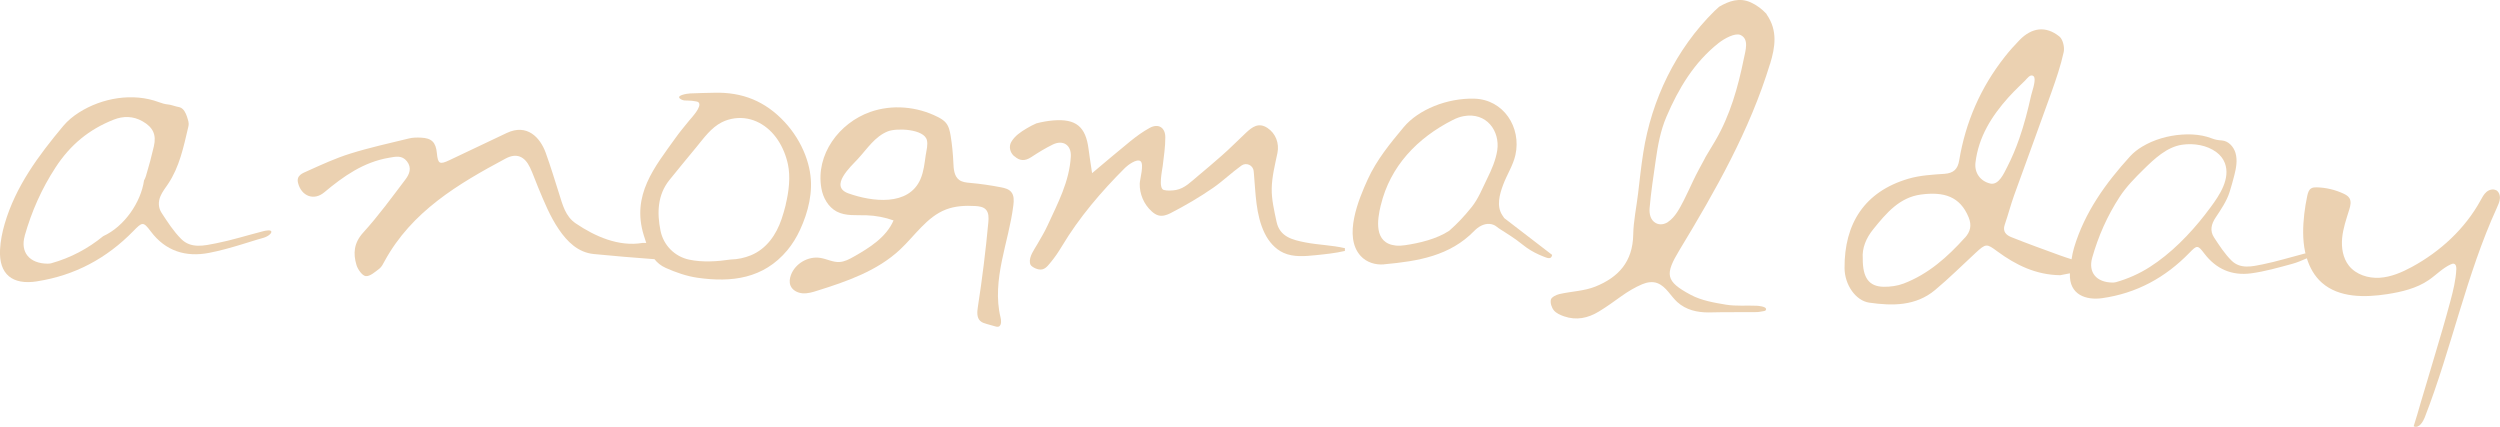
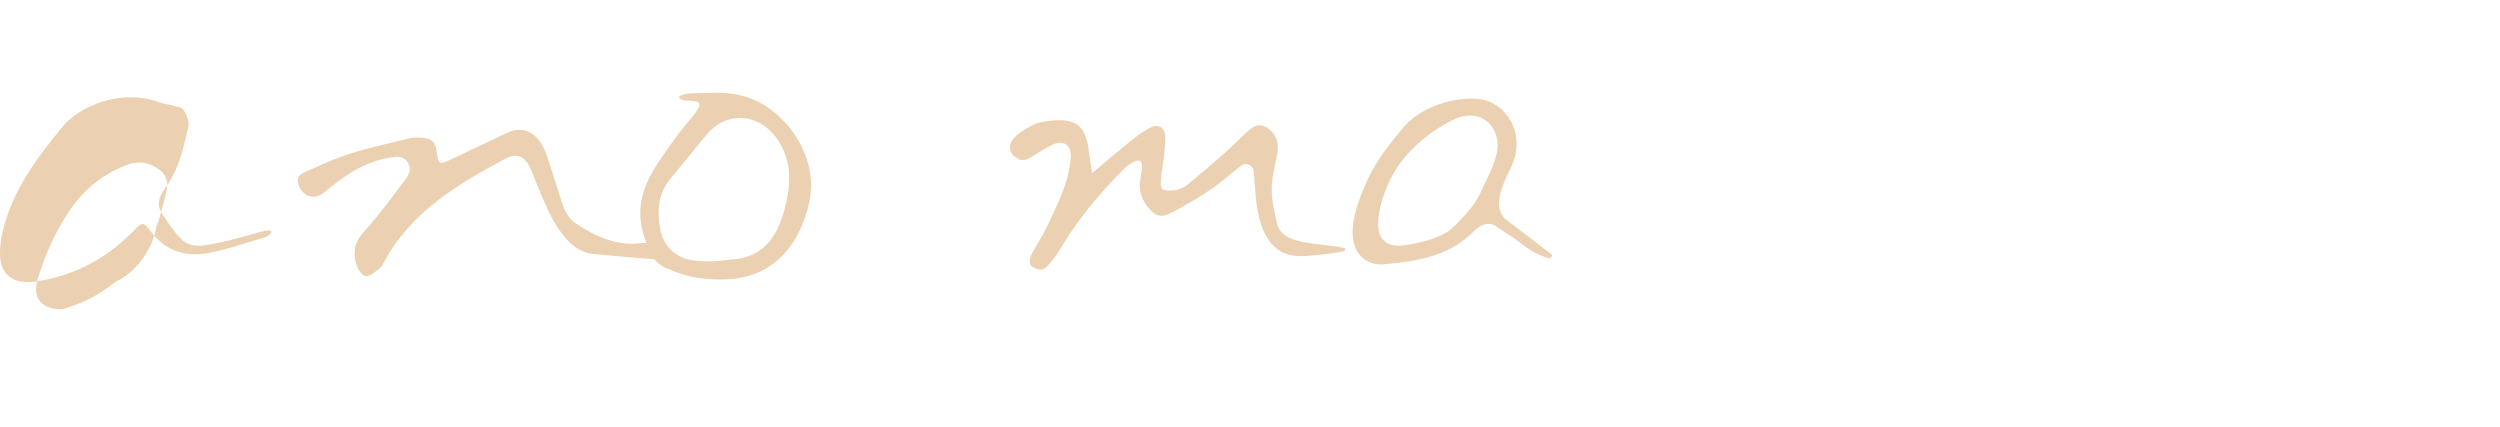
<svg xmlns="http://www.w3.org/2000/svg" id="Layer_2" data-name="Layer 2" viewBox="0 0 516.17 88.18">
  <defs>
    <style>      .cls-1 {        fill: #ebd1b1;      }    </style>
  </defs>
  <g id="Layer_1-2" data-name="Layer 1">
    <g>
-       <path class="cls-1" d="M7.67,58.08c7.81-1.22,14.37-4.75,19.86-10.37,1.86-1.91,2.04-2,3.59.06,3.08,4.11,7.26,5.35,12,4.45,2.24-.43,4.44-1.05,6.62-1.71,1.11-.34,2.23-.69,3.34-1.03.9-.28,1.95-.43,2.65-1.1.11-.11.22-.23.27-.37.24-.73-1.31-.36-1.66-.27-3.25.83-6.45,1.85-9.74,2.5-2.43.48-5.16,1.14-7.19-.9-1.57-1.57-2.81-3.5-4.04-5.38-.7-1.07-.73-2.31-.23-3.48.39-.9,1.01-1.68,1.56-2.5,2.35-3.5,3.19-7.59,4.14-11.62.06-.25.12-.51.12-.77,0-.32-.09-.64-.18-.94-.22-.75-.49-1.6-1.07-2.15-.38-.36-.82-.41-1.3-.51-.61-.13-1.1-.37-1.72-.42-.68-.06-1.26-.25-1.9-.48-5.34-1.99-11.71-.89-16.47,2.13-1.21.77-2.34,1.69-3.26,2.79-5.1,6.11-9.83,12.45-12.1,20.23-.5,1.72-.86,3.52-.95,5.3-.26,5.08,2.52,7.36,7.66,6.55ZM5.1,48.68c1.43-5.02,3.47-9.67,6.39-14.14,3.07-4.7,6.94-7.84,11.97-9.83,1.97-.78,4.03-.78,5.98.34,2.13,1.22,2.89,2.73,2.33,5.15-.48,2.07-1.02,4.12-1.64,6.15-.1.33-.24.63-.39.9-.64,4.51-4.06,9.52-8.43,11.51-3.13,2.55-6.67,4.46-10.71,5.59-.31.09-.64.07-.78.09-3.77-.03-5.67-2.39-4.71-5.75Z" />
+       <path class="cls-1" d="M7.67,58.08c7.81-1.22,14.37-4.75,19.86-10.37,1.86-1.91,2.04-2,3.59.06,3.08,4.11,7.26,5.35,12,4.45,2.24-.43,4.44-1.05,6.62-1.71,1.11-.34,2.23-.69,3.34-1.03.9-.28,1.95-.43,2.65-1.1.11-.11.22-.23.27-.37.24-.73-1.31-.36-1.66-.27-3.25.83-6.45,1.85-9.74,2.5-2.43.48-5.16,1.14-7.19-.9-1.57-1.57-2.81-3.5-4.04-5.38-.7-1.07-.73-2.31-.23-3.48.39-.9,1.01-1.68,1.56-2.5,2.35-3.5,3.19-7.59,4.14-11.62.06-.25.12-.51.12-.77,0-.32-.09-.64-.18-.94-.22-.75-.49-1.6-1.07-2.15-.38-.36-.82-.41-1.3-.51-.61-.13-1.1-.37-1.72-.42-.68-.06-1.26-.25-1.9-.48-5.34-1.99-11.71-.89-16.47,2.13-1.21.77-2.34,1.69-3.26,2.79-5.1,6.11-9.83,12.45-12.1,20.23-.5,1.72-.86,3.52-.95,5.3-.26,5.08,2.52,7.36,7.66,6.55Zc1.43-5.02,3.47-9.67,6.39-14.14,3.07-4.7,6.94-7.84,11.97-9.83,1.97-.78,4.03-.78,5.98.34,2.13,1.22,2.89,2.73,2.33,5.15-.48,2.07-1.02,4.12-1.64,6.15-.1.33-.24.63-.39.9-.64,4.51-4.06,9.52-8.43,11.51-3.13,2.55-6.67,4.46-10.71,5.59-.31.09-.64.07-.78.09-3.77-.03-5.67-2.39-4.71-5.75Z" />
      <g>
-         <path class="cls-1" d="M365.47,13.18c1.06-3.47,1.58-6.86-.67-10.14-.05-.07-.08-.14-.12-.22-.91-.95-1.95-1.76-3.19-2.32-2.34-1.06-4.5-.3-6.54.89-.34.29-.66.59-.98.9-7.96,7.86-12.98,18.28-14.69,29.25-.44,2.8-.74,5.62-1.07,8.43-.33,2.81-.95,5.65-1,8.47-.1,5.64-3.09,8.82-7.79,10.72-2.32.94-4.99.99-7.47,1.56-.66.15-1.62.64-1.74,1.14-.17.67.15,1.66.62,2.23.49.59,1.35.97,2.11,1.23,2.54.87,4.91.38,7.18-1,1.62-.98,3.08-2.05,4.62-3.15,1.31-.94,2.85-1.87,4.34-2.49,1-.42,2.16-.61,3.17-.2,1.79.73,2.69,2.65,4.06,3.89,1.82,1.64,4.09,2.14,6.48,2.14,3.28-.09,6.56-.03,9.84-.07.51,0,1.01-.12,1.51-.2.14-.02.28-.05.39-.14.1-.1.14-.26.08-.39-.17-.42-1.48-.56-1.87-.58-2.12-.1-4.28.12-6.36-.22-2.49-.41-5.12-.87-7.29-2.03-5.3-2.83-5.36-4.23-2.29-9.32,7.4-12.22,14.46-24.62,18.66-38.39ZM344.4,45.83c-.75.5-1.72.68-2.54.22-1.1-.61-1.36-1.89-1.27-3.06.28-3.31.79-6.59,1.26-9.88.44-3.1.98-6.12,2.22-9.02,2.5-5.83,5.71-11.21,10.76-15.2,1.25-.98,3.44-2.15,4.51-1.67,1.85.82,1.04,3.24.71,4.88-1.2,5.9-2.83,11.71-5.9,16.96-.66,1.13-1.34,2.26-2.02,3.37-.06.12-.11.24-.17.35-.81,1.5-1.63,2.97-2.36,4.51-.65,1.36-1.26,2.74-1.95,4.08-.81,1.56-1.75,3.45-3.26,4.45Z" />
-         <path class="cls-1" d="M206.37,67.32c.41-.34.36-1.18.21-1.78-.94-3.81-.51-7.82.27-11.67.78-3.85,1.91-7.63,2.38-11.52.12-.95.16-2.02-.47-2.74-.51-.59-1.33-.79-2.1-.94-2.11-.41-4.24-.72-6.38-.91-.79-.07-1.62-.15-2.25-.62-1.04-.77-1.14-2.27-1.19-3.56-.08-1.84-.26-3.67-.55-5.48-.16-.97-.36-1.98-.99-2.74-.45-.54-1.07-.9-1.7-1.22-4.27-2.16-9.42-2.62-13.93-1.02-6.41,2.27-11.3,8.78-10.08,15.76.34,1.95,1.41,3.87,3.17,4.8,1.84.97,4.05.7,6.14.77,1.9.06,3.8.42,5.59,1.06-1.49,3.45-4.9,5.61-8.17,7.46-.95.54-1.95,1.08-3.03,1.13-1.34.06-2.59-.64-3.91-.85-2.5-.41-5.19,1.15-6.07,3.52-.26.7-.38,1.49-.1,2.19.39.97,1.46,1.52,2.5,1.6s2.06-.23,3.06-.55c6.11-1.91,12.37-4.09,17.04-8.46,3.1-2.89,5.54-6.76,9.49-8.29,1.92-.74,4.03-.84,6.09-.72.77.05,1.62.16,2.15.72.64.67.6,1.72.52,2.64-.54,5.84-1.26,11.66-2.16,17.46-.16,1.02-.26,2.22.5,2.92.36.33.85.47,1.32.61.59.17,1.18.34,1.77.5.19.05.39.11.59.07.13-.02.23-.07.31-.14ZM191.15,31.9s-.01.09-.02.14c-.24,1.68-.4,3.34-1.07,4.92-2.45,5.71-10.08,4.68-14.88,2.97-4.05-1.44.45-5.51,1.99-7.17,1.89-2.04,3.45-4.57,6.14-5.64,1.82-.73,7.52-.51,8.07,1.83.22.94-.07,2.01-.22,2.95Z" />
        <path class="cls-1" d="M209.43,32.24c1.11,1.03,2.21,1.04,3.48.21,1.44-.95,2.92-1.86,4.46-2.61,2.12-1.03,3.85.11,3.72,2.47-.29,5.2-2.71,9.68-4.81,14.26-.61,1.33-1.38,2.59-2.11,3.86-.63,1.1-1.72,2.51-1.52,3.85.02.12.05.24.1.35.09.18.25.32.41.43.39.28.84.47,1.3.56,1.19.24,1.82-.67,2.5-1.49.84-1.01,1.58-2.11,2.26-3.24,3.59-6,8.14-11.32,13.08-16.25.5-.5,2.4-1.96,3.18-1.36.78.6-.13,3.72-.16,4.59-.07,2.17.87,4.35,2.49,5.79.42.37.89.71,1.44.83.81.19,1.67-.09,2.41-.47,3.05-1.57,6.01-3.3,8.83-5.25,1.99-1.38,3.82-3.15,5.82-4.58,1-.72,2.41-.1,2.53,1.13.02.16.03.33.05.49.37,4.1.37,8.53,2.21,12.32.84,1.73,2.17,3.29,3.93,4.08,2.03.91,4.37.7,6.58.48,2.03-.21,4.07-.41,6.07-.88v-.57c-2.69-.63-5.44-.66-8.15-1.19-2.59-.51-5.31-1.11-5.97-4.29-.47-2.25-1.03-4.55-.99-6.82.04-2.46.67-4.92,1.18-7.35.41-2-.34-4.04-2.07-5.18-1.84-1.21-3.16-.17-4.42,1-1.69,1.57-3.3,3.24-5.04,4.75-1.64,1.42-3.27,2.85-4.94,4.22-1.36,1.12-2.65,2.5-4.46,2.84-.7.13-1.84.2-2.54,0-1.15-.34-.34-3.99-.22-4.92.23-1.98.55-3.95.54-5.95,0-2.04-1.43-2.92-3.22-1.95-1.41.77-2.73,1.73-3.98,2.74-2.52,2.04-4.98,4.15-7.92,6.61-.3-2.03-.54-3.51-.73-5-.59-4.61-2.6-6.26-7.26-5.89-1.21.1-2.37.31-3.51.61-.68.29-1.34.64-1.98,1.02-1.25.74-2.51,1.58-3.22,2.84-.52.93-.25,2.1.52,2.83.04.04.08.08.12.12Z" />
        <path class="cls-1" d="M285.77,54.57c7.01-.64,13.58-1.72,18.62-6.9.81-.83,1.92-1.51,3.12-1.44.53.03,1.09.23,1.5.57.51.42,1.11.76,1.68,1.13.8.51,1.59,1.02,2.36,1.57s1.45,1.15,2.21,1.68c1.04.72,2.17,1.29,3.35,1.76.85.33,1.68.73,1.86-.31l-9.89-7.6c-.14-.2-.27-.41-.41-.61-1.23-1.87-.56-4.28.17-6.24.77-2.1,2.06-4,2.55-6.2,1.25-5.7-2.45-11.45-8.5-11.61-5.59-.15-11.52,2.24-14.57,5.88-2.81,3.37-5.58,6.74-7.42,10.77-1.89,4.14-5.11,11.83-1.47,15.82,1.21,1.33,3.05,1.9,4.84,1.74ZM285.09,42.38c1.94-8.08,7.57-13.92,14.87-17.61.69-.35,1.43-.64,2.19-.78,4.81-.91,7.59,3.12,6.98,7.08-.31,1.99-1.19,4.03-2.04,5.73-1,2.03-1.85,4.24-3.27,5.99-1.47,1.82-2.84,3.31-4.6,4.85-2.6,1.71-6.17,2.56-9.14,2.99-.63.09-1.26.13-1.89.07-4.62-.49-3.82-5.35-3.11-8.31Z" />
        <path class="cls-1" d="M167.23,35.51c-.2-1.19-.54-2.37-.97-3.51-.96-2.51-2.44-4.85-4.24-6.79-4.02-4.33-8.75-6.22-14.56-6.06-1.65,0-3.31.1-4.96.14-.48.01-3.53.43-1.71,1.31.36.17.77.16,1.17.16.6,0,1.2.07,1.78.18.18.03.37.08.5.21.79.83-1.5,3.19-1.95,3.75-.97,1.19-1.95,2.36-2.84,3.61-4.28,5.99-9.11,11.74-6.53,20.07.17.54.34,1.06.51,1.58-.26,0-.52,0-.78,0-4.92.82-9.77-1.33-13.77-4.03-2.15-1.45-2.72-3.85-3.46-6.19-.89-2.81-1.75-5.63-2.75-8.4-1.14-3.14-3.84-6.08-8.05-4.08-3.93,1.87-7.87,3.73-11.8,5.6-2.06.98-2.41.78-2.62-1.45-.21-2.23-1.07-3.1-3.29-3.19-.83-.04-1.69-.03-2.49.17-4.04.99-8.12,1.88-12.08,3.12-3.05.95-5.98,2.3-8.9,3.62-.94.43-2.31.86-1.9,2.46.7,2.73,3.28,3.71,5.4,1.93,3.98-3.33,8.12-6.26,13.4-7.15,1.37-.23,2.66-.57,3.69.75,1.04,1.34.5,2.65-.31,3.72-2.82,3.72-5.57,7.51-8.71,10.96-1.95,2.14-2.13,4.31-1.41,6.72.28.92,1.2,2.22,1.92,2.29.89.08,1.93-.88,2.8-1.53.48-.37.79-1.01,1.09-1.57,5.6-10.25,15.14-15.91,24.98-21.17,2.26-1.21,3.93-.47,5.04,1.85.63,1.32,1.1,2.73,1.67,4.08,1.24,2.97,2.45,6,4.27,8.67,1.74,2.57,3.99,4.79,7.21,5.11,4.1.41,8.2.74,12.31,1.05.05,0,.1,0,.16,0,.02,0,.04,0,.06,0,.6.75,1.34,1.37,2.35,1.82,2.08.93,4.32,1.71,6.56,2.03,7.01,1,13.61.21,18.53-5.67,1.05-1.26,1.94-2.72,2.63-4.22,1.7-3.68,2.75-7.86,2.05-11.92ZM162.24,42.24c-.25,1.03-.55,2.03-.86,2.96-1.1,3.26-3.1,6.18-6.37,7.52-1.28.52-2.69.83-4.1.86,0,0-.02,0-.03,0-2.82.42-5.84.61-8.59.03-2.98-.63-5.31-2.96-5.92-5.99-.72-3.59-.66-7.35,1.85-10.46,1.83-2.27,3.68-4.51,5.54-6.76,1.56-1.89,3.03-4.02,5.28-5.16.81-.41,1.7-.67,2.6-.8,3.68-.5,6.95,1.45,8.95,4.45,1.01,1.52,1.71,3.25,2.09,5.03.55,2.57.21,5.57-.46,8.32Z" />
      </g>
-       <path class="cls-1" d="M515.33,39.27c-.63-.33-1.44-.09-1.97.38-.54.47-.87,1.12-1.21,1.74-3.21,5.85-8.32,10.55-14.18,13.73-2.07,1.12-4.3,2.08-6.66,2.23-2.35.14-4.87-.65-6.33-2.49-1.25-1.58-1.59-3.71-1.4-5.72.19-2,.86-3.92,1.46-5.84.25-.79.47-1.7.03-2.41-.27-.43-.74-.69-1.2-.91-1.72-.8-3.6-1.25-5.5-1.3-.4-.01-.83,0-1.18.21-.5.31-.68.94-.81,1.52-.27,1.24-.47,2.5-.62,3.76-.3,2.61-.37,5.28.18,7.87.02.1.05.2.07.29-.06.01-.11.01-.17.02-2.89.74-5.75,1.64-8.67,2.23-2.17.44-4.59,1.02-6.41-.76-1.41-1.38-2.52-3.11-3.62-4.78-.92-1.4-.59-2.77.34-4.16,1.1-1.65,2.27-3.37,2.86-5.23.36-1.14.68-2.3.98-3.47.38-1.49.68-3.09.24-4.6-.38-1.3-1.46-2.48-2.8-2.58-.84-.06-1.38-.15-2.16-.45-.61-.24-1.25-.41-1.89-.54-1.39-.27-2.81-.32-4.22-.22-2.86.2-5.76,1.01-8.22,2.5-.9.54-1.74,1.19-2.45,1.96-5.06,5.56-9.4,11.57-11.59,18.88-.23.78-.4,1.59-.52,2.4-.8-.25-1.6-.51-2.39-.8-3.37-1.22-6.74-2.45-10.06-3.77-1.05-.42-1.83-1.16-1.35-2.56.7-2.02,1.23-4.11,1.96-6.13,2.55-7.1,5.18-14.17,7.71-21.28.96-2.71,1.9-5.45,2.51-8.25.22-.99-.18-2.64-.91-3.22-2.78-2.22-5.67-1.85-8.2.74-1.07,1.1-2.1,2.25-3.05,3.46-4.99,6.32-8.1,13.47-9.42,21.4-.29,1.78-1.15,2.64-3.05,2.77-2.5.17-5.06.31-7.44,1.01-9.07,2.67-13.24,9.28-13.18,18.46.02,3.42,2.29,6.73,5.12,7.13,4.77.68,9.59.72,13.58-2.62,2.9-2.42,5.59-5.1,8.37-7.67,2.14-1.98,2.29-1.91,4.46-.31,3.84,2.83,8,4.87,13,4.93.67-.13,1.33-.26,2-.39-.22,4.54,3.47,5.58,6.66,5.13,7.09-1,13.03-4.24,17.99-9.34,1.58-1.62,1.73-1.69,3.08.1,2.46,3.25,5.72,4.63,9.64,4.12,2.88-.38,5.71-1.2,8.52-1.96,1.04-.28,2.04-.72,3.03-1.15.59,1.91,1.58,3.7,3.1,5.04,3.54,3.12,8.83,3.08,13.5,2.36,3.01-.47,6.06-1.19,8.57-2.91,1.55-1.06,2.86-2.48,4.57-3.25.21-.09.44-.18.65-.11.41.13.49.67.47,1.1-.1,2.24-.64,4.43-1.22,6.59-1.03,3.87-2.17,7.71-3.32,11.55-.48,1.61-.96,3.23-1.44,4.84-.48,1.6-.95,3.2-1.43,4.79-.46,1.54-.87,3.1-1.38,4.62,0,.02-.01.03,0,.05,0,.02.03.03.04.04,1.07.48,1.92-1.07,2.23-1.86,5.54-14.23,8.55-29.41,14.9-43.3.28-.62.57-1.25.62-1.92s-.23-1.42-.84-1.73ZM405.69,49.07c-3.58,3.98-7.54,7.52-12.64,9.47-1.28.49-2.76.69-4.14.67-3.03-.05-4.34-1.86-4.31-5.83-.17-2.15.68-4.23,2.2-6.09,2.65-3.27,5.38-6.55,9.85-7.13,4.71-.61,8.03.38,9.81,4.71.71,1.73.31,3.02-.76,4.21ZM410.9,37.89c-2.06-.5-3.27-2.23-3.03-4.31.63-5.31,3.34-9.61,6.82-13.49.74-.82,1.52-1.6,2.31-2.37.36-.35.73-.7,1.09-1.06.43-.42,1.11-1.48,1.77-.93.09.07.15.18.18.32.24.9-.53,3.01-.68,3.67-.66,3-1.43,5.98-2.44,8.88-.71,2.03-1.53,4.01-2.52,5.92-.63,1.21-1.71,3.81-3.52,3.37ZM455.31,44.26c-3.22,4.13-7.07,8.07-11.45,10.87-2.16,1.38-4.52,2.43-6.99,3.13-.27.08-.57.07-.7.08-3.35-.03-5.05-2.12-4.2-5.12,1.27-4.47,3.09-8.61,5.68-12.59,1.36-2.08,3.17-3.92,4.94-5.66,2.2-2.16,4.79-4.63,7.95-5.09,2.38-.35,5.14.08,7.09,1.55.77.57,1.39,1.33,1.73,2.23,1.21,3.22-1.1,6.64-2.94,9.13-.36.49-.74.98-1.12,1.47Z" />
    </g>
  </g>
</svg>